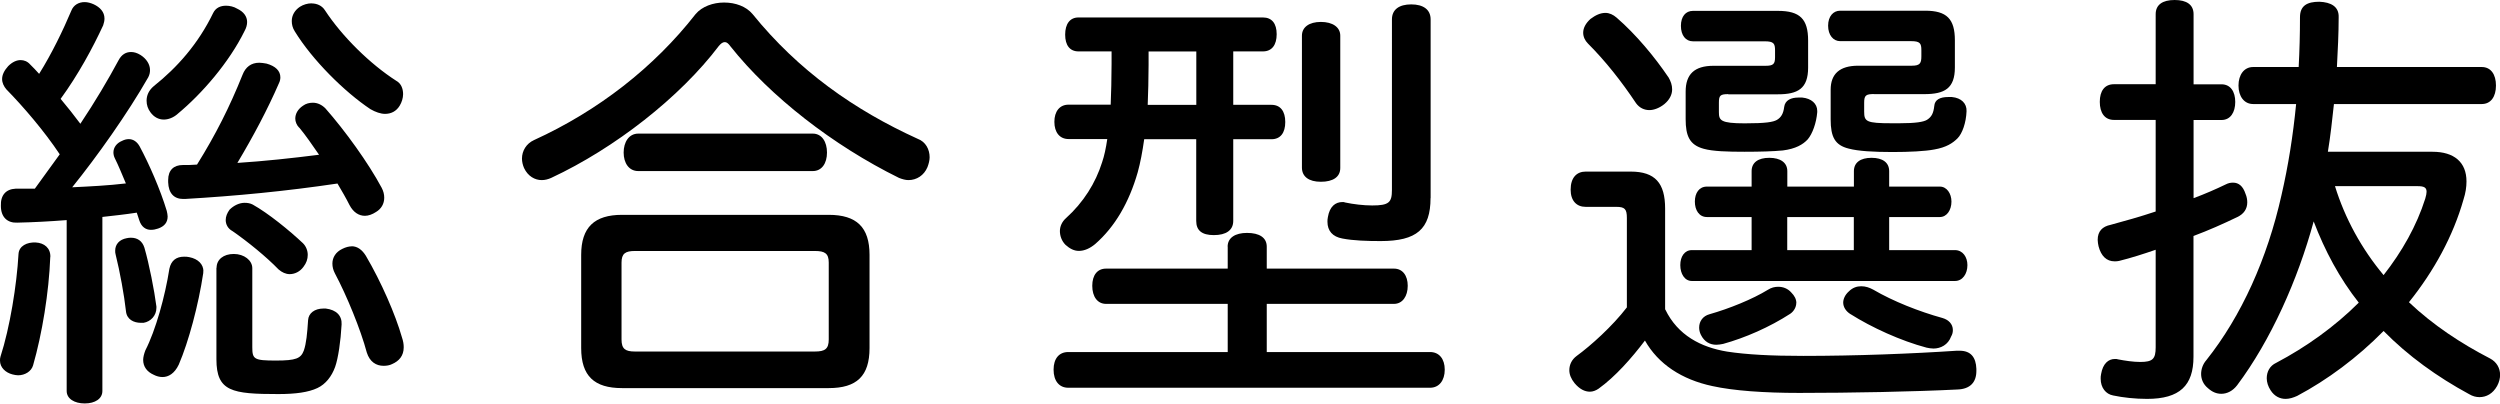
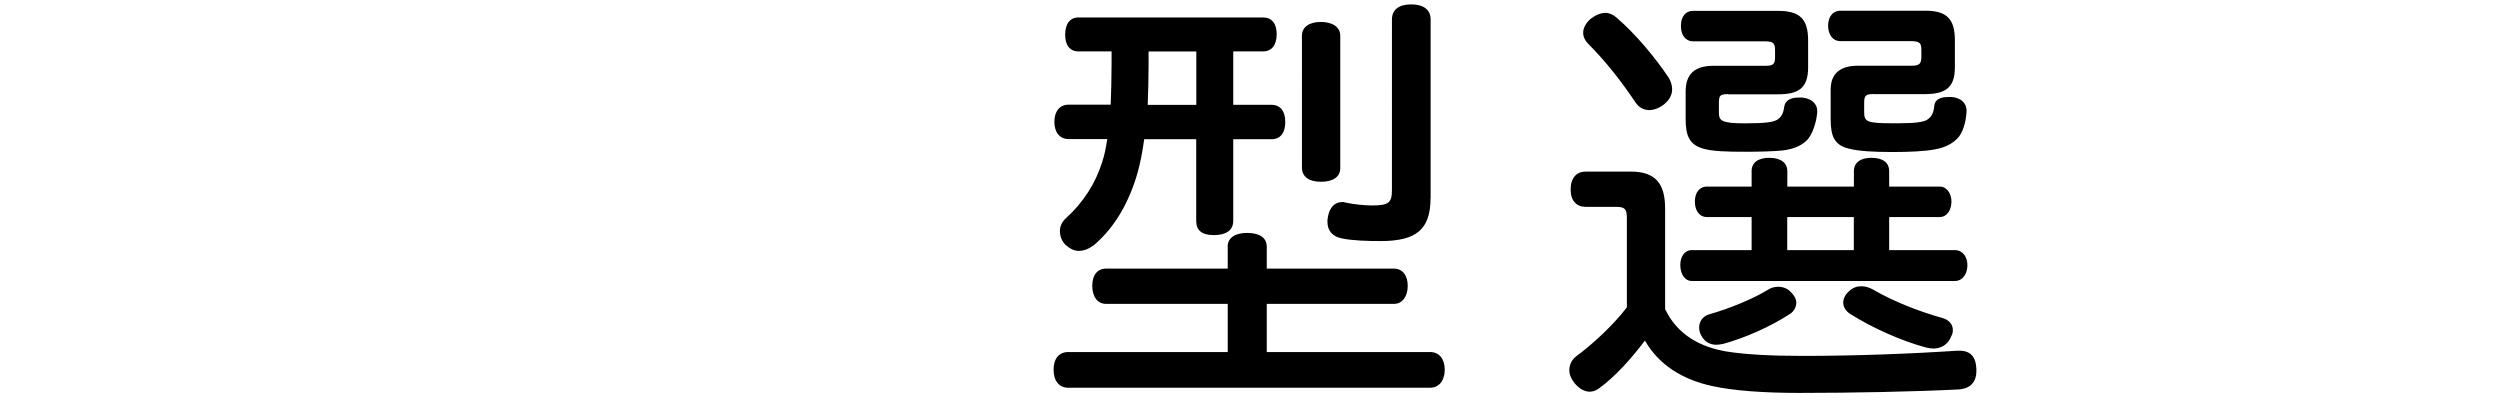
<svg xmlns="http://www.w3.org/2000/svg" id="_レイヤー_2" data-name="レイヤー 2" viewBox="0 0 284.98 46.01">
  <defs>
    <style>
      .cls-1 {
        stroke-width: 0px;
      }
    </style>
  </defs>
  <g id="_入試日程" data-name="入試日程">
    <g>
-       <path class="cls-1" d="m5.73,29.3c-.15,4.02-.93,8.77-1.96,12.35-.2.69-.93,1.13-1.71,1.13-.2,0-.44-.05-.64-.1-.78-.2-1.42-.78-1.42-1.57,0-.15,0-.29.05-.44,1.08-3.33,1.86-8.18,2.06-11.71.05-.93.98-1.37,1.96-1.32s1.71.64,1.67,1.67Zm1.86-4.21c-1.91.15-3.77.25-5.63.29-1.08.05-1.86-.59-1.86-1.91-.05-1.23.59-1.91,1.67-1.96h2.2c.93-1.32,1.91-2.6,2.84-3.92-1.76-2.65-4.16-5.44-6.08-7.4-.29-.34-.49-.74-.49-1.18,0-.49.25-.98.69-1.47.49-.49.98-.69,1.42-.69.39,0,.78.15,1.08.49.34.34.69.69,1.03,1.08,1.47-2.35,2.74-5,3.67-7.2.25-.64.83-.98,1.52-.98.34,0,.69.1,1.03.25.73.34,1.23.88,1.23,1.62,0,.24-.05.49-.15.78-1.18,2.55-2.84,5.63-4.85,8.38.78.93,1.52,1.86,2.25,2.84,1.67-2.5,3.18-5.05,4.36-7.25.34-.64.83-.93,1.42-.93.34,0,.69.1,1.08.34.69.44,1.08,1.08,1.08,1.71,0,.29-.05.54-.2.83-2.35,4.12-5.83,9.02-8.67,12.54,2.06-.1,4.12-.2,6.12-.44-.44-1.03-.83-2.01-1.27-2.89-.1-.2-.15-.44-.15-.64,0-.59.39-1.08.98-1.32.29-.15.54-.2.78-.2.49,0,.93.29,1.23.83,1.08,2.01,2.35,4.9,3.09,7.35.05.25.1.44.1.64,0,.69-.39,1.13-1.08,1.37-.29.1-.54.15-.83.15-.59,0-1.08-.34-1.32-1.08-.1-.29-.2-.59-.29-.88-1.27.2-2.6.34-3.92.49v19.84c0,.88-.83,1.42-2.01,1.42s-2.06-.54-2.06-1.42v-19.5Zm7.35,2.01c.69,0,1.27.34,1.52,1.13.54,1.86,1.13,4.85,1.37,6.71v.15c0,.88-.64,1.57-1.47,1.71h-.29c-.83,0-1.62-.39-1.71-1.32-.2-1.81-.69-4.51-1.18-6.47-.05-.15-.05-.29-.05-.44,0-.73.49-1.27,1.32-1.42.2-.05.34-.05.49-.05Zm8.23,3.82v.2c-.54,3.63-1.67,7.84-2.79,10.44-.49,1.03-1.18,1.42-1.86,1.42-.34,0-.69-.1-.98-.25-.78-.34-1.22-.93-1.22-1.71,0-.29.1-.69.25-1.08,1.18-2.3,2.25-6.17,2.74-9.31.2-.93.78-1.37,1.67-1.37.2,0,.39,0,.59.05,1.03.2,1.62.83,1.62,1.62ZM28.17,2.5c0,.34-.1.69-.29,1.03-1.76,3.58-4.85,7.15-7.64,9.46-.49.44-1.08.64-1.57.64-.59,0-1.13-.29-1.52-.83-.29-.39-.44-.83-.44-1.32,0-.59.24-1.18.83-1.67,2.65-2.11,5.05-4.8,6.76-8.33.29-.59.83-.83,1.47-.83.39,0,.88.1,1.27.34.73.34,1.13.88,1.13,1.52Zm5.93,12.05c-.29-.29-.44-.69-.44-1.03,0-.54.29-1.08.88-1.47.34-.25.73-.34,1.13-.34.54,0,1.03.25,1.42.64,2.25,2.55,4.9,6.22,6.42,9.06.2.39.29.74.29,1.13,0,.69-.34,1.27-.93,1.62-.44.29-.88.44-1.27.44-.69,0-1.32-.39-1.76-1.23-.39-.78-.88-1.62-1.37-2.45-5.93.88-11.56,1.42-17.39,1.76h-.2c-1.03,0-1.67-.64-1.71-1.91v-.25c0-1.13.64-1.71,1.67-1.71.54,0,1.08,0,1.62-.05,2.11-3.38,3.72-6.57,5.19-10.24.34-.88.98-1.37,1.91-1.37.24,0,.54.05.83.1,1.03.29,1.57.83,1.57,1.57,0,.2-.05.44-.15.64-1.32,3.04-2.94,6.08-4.75,9.11,3.09-.2,6.22-.54,9.31-.93-.78-1.13-1.52-2.21-2.25-3.09Zm-9.41,15.97c0-.93.78-1.57,1.96-1.57s2.11.73,2.11,1.62v9.01c0,1.37.2,1.52,2.69,1.52,2.3,0,2.84-.24,3.18-1.13.29-.83.39-1.96.49-3.48.05-.78.73-1.32,1.76-1.32h.25c1.23.15,1.86.83,1.81,1.81-.1,1.91-.39,3.87-.74,4.85-.39,1.08-1.08,1.96-2.01,2.4-1.03.49-2.5.69-4.46.69-5.29,0-7.06-.29-7.06-3.97v-10.44Zm9.85-2.79c.34.34.54.83.54,1.32s-.15.93-.49,1.37c-.39.54-.98.83-1.57.83-.44,0-.88-.2-1.27-.54-1.37-1.42-3.53-3.18-5.24-4.36-.54-.29-.78-.78-.78-1.27,0-.39.15-.78.44-1.18.49-.49,1.13-.78,1.71-.78.34,0,.64.05.93.2,1.76.98,4.17,2.94,5.73,4.41Zm.98-27.34c.59,0,1.18.24,1.52.78,1.96,2.99,5.14,6.12,8.13,8.04.54.29.78.88.78,1.52,0,.44-.15.93-.39,1.32-.39.64-.98.93-1.67.93-.49,0-1.08-.2-1.67-.54-2.94-1.96-6.61-5.59-8.62-8.87-.25-.39-.34-.78-.34-1.18,0-.64.34-1.23.93-1.62.39-.25.88-.39,1.32-.39Zm4.56,27.68c.69,0,1.22.44,1.62,1.08,1.76,2.99,3.38,6.71,4.12,9.31.15.44.2.78.2,1.13,0,.98-.54,1.57-1.32,1.91-.29.15-.64.2-.98.2-.83,0-1.57-.44-1.91-1.52-.69-2.6-2.3-6.52-3.63-9.01-.2-.39-.29-.74-.29-1.13,0-.69.39-1.32,1.13-1.67.39-.2.78-.29,1.08-.29Z" />
-       <path class="cls-1" d="m82.56.29c1.27,0,2.5.44,3.23,1.32,5.24,6.47,11.61,10.93,18.81,14.21.93.34,1.37,1.22,1.37,2.11,0,.34-.1.74-.25,1.13-.39.93-1.23,1.47-2.16,1.47-.34,0-.69-.1-1.08-.25-7.55-3.72-14.7-9.31-19.21-14.99-.24-.34-.44-.49-.64-.49-.25,0-.44.15-.69.44-4.41,5.83-11.86,11.66-19.11,15.04-.34.15-.69.25-1.08.25-.78,0-1.57-.44-2.01-1.37-.15-.34-.24-.73-.24-1.08,0-.88.49-1.71,1.37-2.11,7.3-3.33,13.67-8.28,18.42-14.36.74-.88,2.01-1.32,3.23-1.32Zm11.91,24.2c3.18,0,4.65,1.42,4.65,4.56v10.63c0,3.19-1.47,4.56-4.65,4.56h-23.57c-3.14,0-4.65-1.37-4.65-4.56v-10.63c0-3.14,1.52-4.56,4.65-4.56h23.57Zm-1.57,15.58c1.13,0,1.57-.29,1.57-1.37v-8.77c0-1.03-.44-1.32-1.57-1.32h-20.53c-1.08,0-1.52.29-1.52,1.32v8.77c0,1.08.44,1.37,1.52,1.37h20.53Zm-.25-24.84c1.03,0,1.62.93,1.62,2.16s-.59,2.11-1.62,2.11h-19.89c-1.08,0-1.67-.93-1.67-2.11s.59-2.16,1.67-2.16h19.89Z" />
      <path class="cls-1" d="m139.94,28.12c0-1.03.88-1.57,2.21-1.57,1.42,0,2.25.54,2.25,1.57v2.5h14.5c.98,0,1.57.78,1.57,1.96s-.59,2.06-1.57,2.06h-14.5v5.49h18.62c1.03,0,1.67.78,1.67,2.01s-.64,2.06-1.67,2.06h-41.25c-1.03,0-1.67-.78-1.67-2.06s.64-2.01,1.67-2.01h18.18v-5.49h-13.87c-.98,0-1.57-.83-1.57-2.06s.59-1.96,1.57-1.96h13.87v-2.5Zm.64-16.17h4.36c1.03,0,1.57.74,1.57,1.96s-.54,1.96-1.57,1.96h-4.36v9.31c0,1.08-.83,1.62-2.21,1.62s-2.01-.54-2.01-1.62v-9.31h-5.93c-.2,1.42-.44,2.69-.74,3.77-.98,3.43-2.6,6.22-4.85,8.18-.59.49-1.22.78-1.86.78-.54,0-1.03-.25-1.52-.69-.44-.44-.64-1.03-.64-1.57s.25-1.08.69-1.47c2.01-1.81,3.38-4.02,4.12-6.37.25-.73.44-1.62.59-2.65h-4.41c-1.03,0-1.62-.78-1.62-1.96s.59-1.96,1.62-1.96h4.8c.05-1.37.1-2.89.1-4.65v-1.42h-3.77c-.98,0-1.52-.69-1.52-1.91s.54-1.96,1.52-1.96h21.02c1.03,0,1.57.69,1.57,1.91s-.54,1.96-1.57,1.96h-3.38v6.08Zm-4.21-6.08h-5.44v1.52c0,1.67-.05,3.18-.1,4.56h5.54v-6.08Zm16.41,13.28c0,1.03-.83,1.57-2.21,1.57s-2.16-.59-2.16-1.62V4.07c0-.98.83-1.57,2.16-1.57s2.21.59,2.21,1.57v15.09Zm10.29,3.43c0,3.53-1.57,4.9-5.68,4.9-1.52,0-3.14-.05-4.36-.29-1.13-.2-1.71-.88-1.71-1.91,0-.15,0-.34.05-.54.2-1.18.83-1.71,1.67-1.71.1,0,.2,0,.29.05.93.2,2.11.34,3.09.34,1.91,0,2.25-.34,2.25-1.76V2.21c0-1.13.83-1.71,2.2-1.71s2.21.59,2.21,1.71v20.38Z" />
      <path class="cls-1" d="m189.83,35.28c1.42,2.94,4.07,4.31,7.05,4.8,2.21.34,5.05.49,8.67.49,5.98,0,12.45-.25,17.49-.59h.34c1.27,0,1.86.74,1.91,2.06v.25c0,1.27-.69,2.06-2.16,2.11-4.95.25-12.15.39-18.03.39-4.02,0-7.5-.25-9.9-.78-3.48-.74-6.17-2.5-7.69-5.19-1.52,2.01-3.38,4.12-5.29,5.49-.29.2-.64.34-.98.34-.59,0-1.18-.29-1.76-.98-.39-.49-.59-.98-.59-1.47,0-.64.29-1.22.83-1.62,1.62-1.18,4.07-3.38,5.73-5.54v-10.19c0-1.03-.24-1.27-1.22-1.27h-3.48c-1.03,0-1.71-.69-1.71-1.96,0-1.37.69-2.06,1.71-2.06h5.14c2.79,0,3.92,1.32,3.92,4.21v11.51Zm.34-26.51c.29.49.44.93.44,1.42,0,.59-.29,1.18-.88,1.67-.54.44-1.18.69-1.71.69-.59,0-1.13-.25-1.52-.78-1.67-2.5-3.48-4.8-5.49-6.81-.34-.34-.54-.78-.54-1.23,0-.54.29-1.08.83-1.57.59-.44,1.13-.69,1.71-.69.44,0,.88.2,1.27.54,2.21,1.91,4.36,4.51,5.88,6.76Zm9.5,15.97h-5.1c-.88,0-1.37-.78-1.37-1.76s.49-1.71,1.37-1.71h5.1v-1.76c0-.98.74-1.52,2.01-1.52s2.06.54,2.06,1.52v1.76h7.59v-1.76c0-.98.74-1.52,2.01-1.52s2.01.54,2.01,1.52v1.76h5.78c.78,0,1.32.78,1.32,1.71,0,.98-.54,1.76-1.32,1.76h-5.78v3.77h7.5c.88,0,1.42.78,1.42,1.71,0,.98-.54,1.81-1.42,1.81h-29.99c-.83,0-1.32-.83-1.32-1.81s.49-1.71,1.32-1.71h6.81v-3.77Zm-2.65-14.01c-.93,0-1.08.15-1.08.98v1.08c0,.93.2,1.27,2.94,1.27,2.45,0,3.23-.15,3.67-.39.49-.29.74-.73.83-1.47.1-.78.78-1.08,1.62-1.08h.44c1.03.1,1.71.69,1.71,1.52v.15c-.1,1.22-.54,2.45-1.08,3.09-.54.59-1.37,1.08-2.84,1.27-1.08.1-2.5.15-4.36.15-1.96,0-3.63-.05-4.66-.34-1.62-.44-2.06-1.47-2.06-3.38v-3.14c0-1.96.98-2.94,3.18-2.94h5.93c.88,0,1.08-.2,1.08-.98v-.78c0-.78-.15-1.03-1.18-1.03h-8.18c-.83,0-1.37-.69-1.37-1.76s.54-1.71,1.37-1.71h9.7c2.5,0,3.43.93,3.43,3.38v3.09c0,2.4-1.18,3.04-3.43,3.04h-5.68Zm7.74,23.81c0,.44-.25.93-.69,1.23-2.35,1.52-5.14,2.74-7.64,3.43-.25.05-.54.1-.78.1-.73,0-1.37-.34-1.76-1.13-.15-.29-.2-.59-.2-.83,0-.73.44-1.32,1.18-1.52,2.25-.64,4.9-1.71,6.66-2.79.39-.25.78-.34,1.18-.34.54,0,1.08.2,1.47.64.39.39.59.78.59,1.22Zm-1.03-6.03h7.59v-3.77h-7.59v3.77Zm9.9-17.79c-.93,0-1.13.15-1.13.98v1.03c0,1.13.25,1.32,3.14,1.32h.88c1.86,0,2.74-.15,3.14-.39.54-.34.74-.78.83-1.57.05-.74.69-1.03,1.57-1.03h.44c1.08.1,1.71.74,1.67,1.62-.05,1.32-.49,2.55-1.03,3.09-.54.54-1.27,1.03-2.65,1.27-1.03.2-2.84.29-4.75.29-2.16,0-3.92-.1-5-.39-1.57-.39-2.06-1.32-2.06-3.33v-3.38c0-1.81,1.03-2.74,3.14-2.74h6.12c.93,0,1.08-.29,1.08-1.08v-.69c0-.78-.15-1.03-1.18-1.03h-8.08c-.78,0-1.37-.69-1.37-1.76s.59-1.71,1.37-1.71h9.7c2.45,0,3.38.93,3.38,3.38v3.09c0,2.4-1.18,3.04-3.48,3.04h-5.73Zm-2.69,25.09c-.54-.34-.83-.83-.83-1.32,0-.39.2-.88.64-1.27.44-.44.93-.59,1.42-.59s.93.15,1.37.39c2.25,1.32,5.24,2.5,7.89,3.23.69.2,1.18.69,1.18,1.37,0,.25-.05.49-.2.74-.34.93-1.18,1.37-2.01,1.37-.25,0-.54-.05-.78-.1-2.94-.78-6.27-2.3-8.67-3.82Z" />
-       <path class="cls-1" d="m250.05,22.59c1.32-.49,2.55-1.03,3.67-1.57.29-.15.54-.2.83-.2.64,0,1.13.39,1.42,1.27.15.34.2.69.2.98,0,.74-.39,1.32-1.13,1.67-1.62.78-3.28,1.52-5,2.16v13.77c0,3.28-1.57,4.8-5.29,4.8-1.37,0-2.74-.15-3.87-.39-.83-.15-1.42-.88-1.42-1.91,0-.15,0-.34.05-.54.2-1.18.83-1.71,1.57-1.71.15,0,.25,0,.39.05.78.15,1.71.29,2.5.29,1.42,0,1.76-.34,1.76-1.67v-11.12c-1.42.49-2.79.93-4.16,1.27-.2.05-.34.05-.54.05-.88,0-1.52-.59-1.81-1.71-.05-.25-.1-.49-.1-.74,0-.98.54-1.52,1.47-1.71,1.62-.44,3.38-.93,5.14-1.52v-10.44h-4.75c-1.08,0-1.62-.83-1.62-2.06s.54-2.01,1.62-2.01h4.75V1.62c0-1.08.78-1.62,2.16-1.62s2.16.54,2.16,1.62v7.99h3.18c1.03,0,1.57.83,1.57,2.01s-.54,2.06-1.57,2.06h-3.18v8.92Zm27.24-5.29c2.45,0,3.87,1.18,3.87,3.38,0,.64-.1,1.32-.34,2.06-1.18,4.17-3.38,8.18-6.22,11.71,2.74,2.6,5.93,4.7,9.26,6.42.73.39,1.13,1.08,1.13,1.86,0,.39-.1.83-.34,1.27-.49.88-1.23,1.27-2.01,1.27-.39,0-.78-.1-1.18-.34-3.62-1.96-6.96-4.36-9.75-7.2-2.99,3.04-6.42,5.58-9.85,7.4-.44.2-.88.34-1.32.34-.64,0-1.27-.29-1.71-.98-.29-.44-.44-.93-.44-1.37,0-.74.34-1.42,1.08-1.76,3.43-1.81,6.66-4.12,9.41-6.86-2.2-2.79-3.87-5.93-5.14-9.26-1.81,6.66-4.9,13.57-8.72,18.67-.49.64-1.13.98-1.81.98-.54,0-1.03-.2-1.52-.64-.54-.44-.78-1.03-.78-1.62,0-.54.2-1.13.59-1.57,4.02-5.05,6.96-11.61,8.57-18.81.78-3.38,1.32-6.81,1.67-10.39h-4.9c-1.03,0-1.67-.88-1.67-2.11s.64-2.11,1.67-2.11h5.19c.1-1.86.15-3.72.15-5.68,0-1.32.83-1.76,2.2-1.76,1.32.05,2.25.54,2.21,1.76,0,1.86-.1,3.77-.2,5.68h16.51c1.03,0,1.62.83,1.62,2.11s-.59,2.11-1.62,2.11h-16.85c-.2,1.81-.39,3.63-.69,5.44h11.96Zm-11.12,3.92c1.13,3.67,3.04,7.15,5.54,10.14,2.11-2.69,3.77-5.63,4.75-8.72.1-.34.15-.59.15-.78,0-.49-.29-.64-1.03-.64h-9.41Z" />
    </g>
  </g>
</svg>